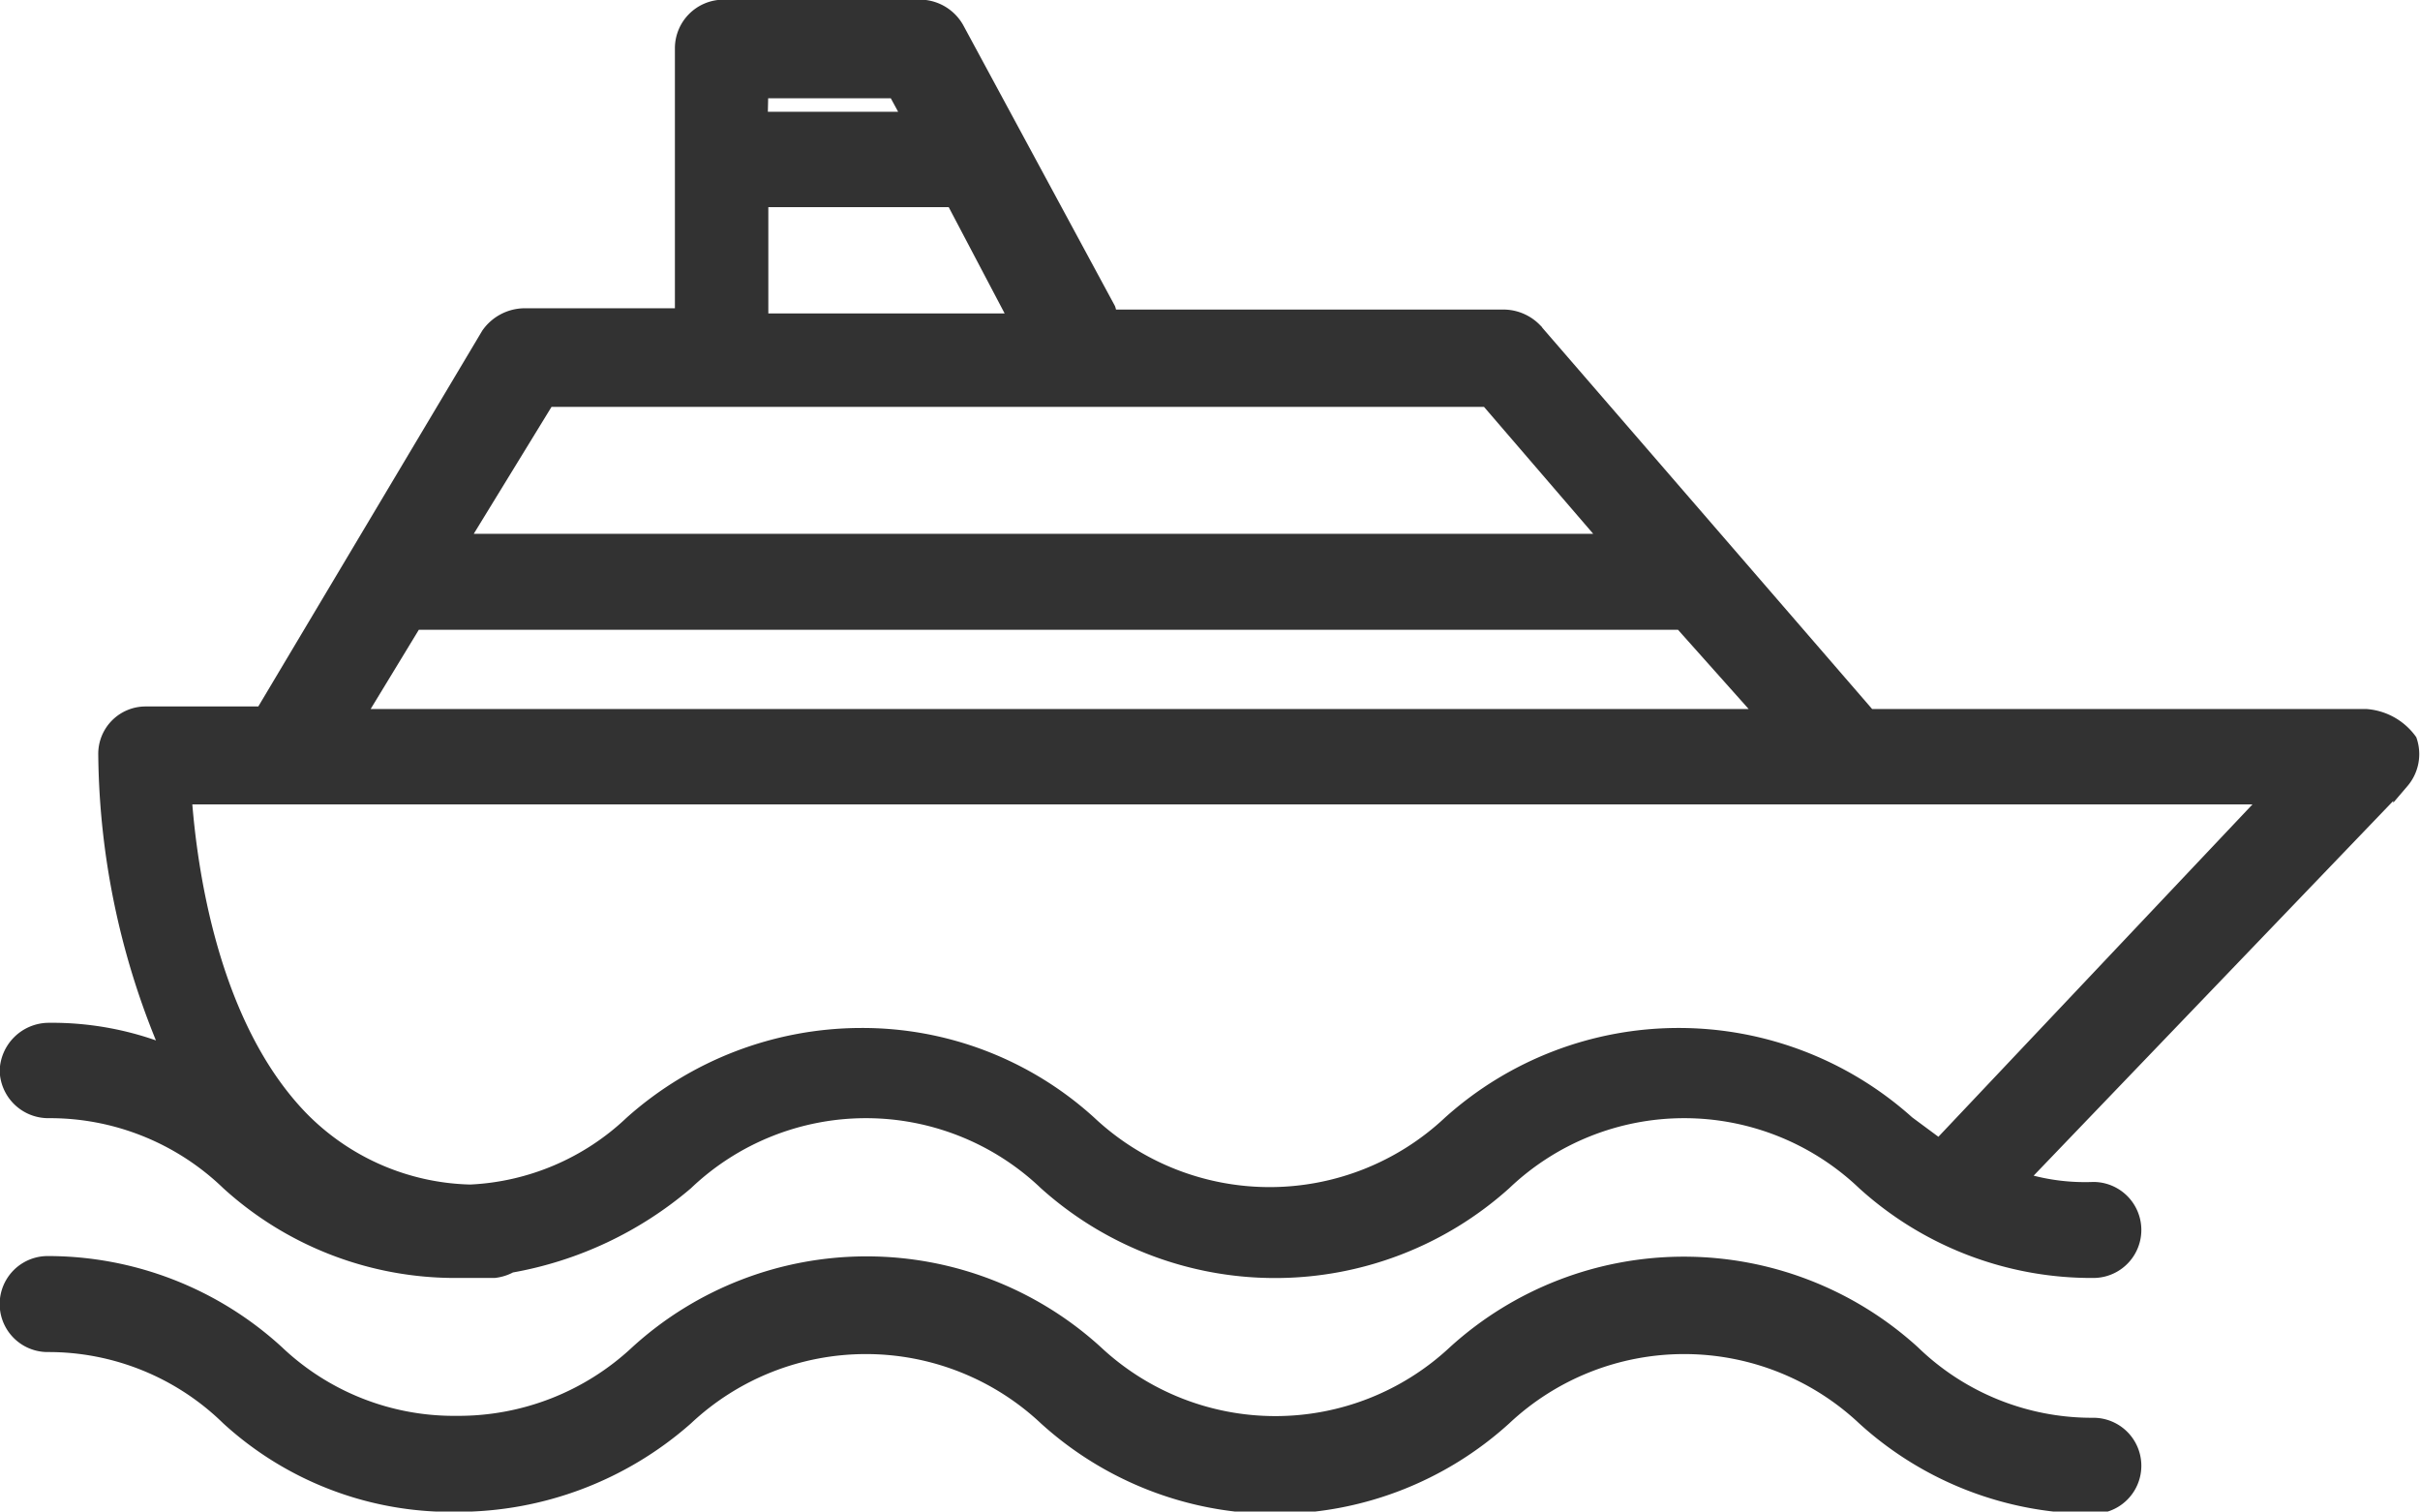
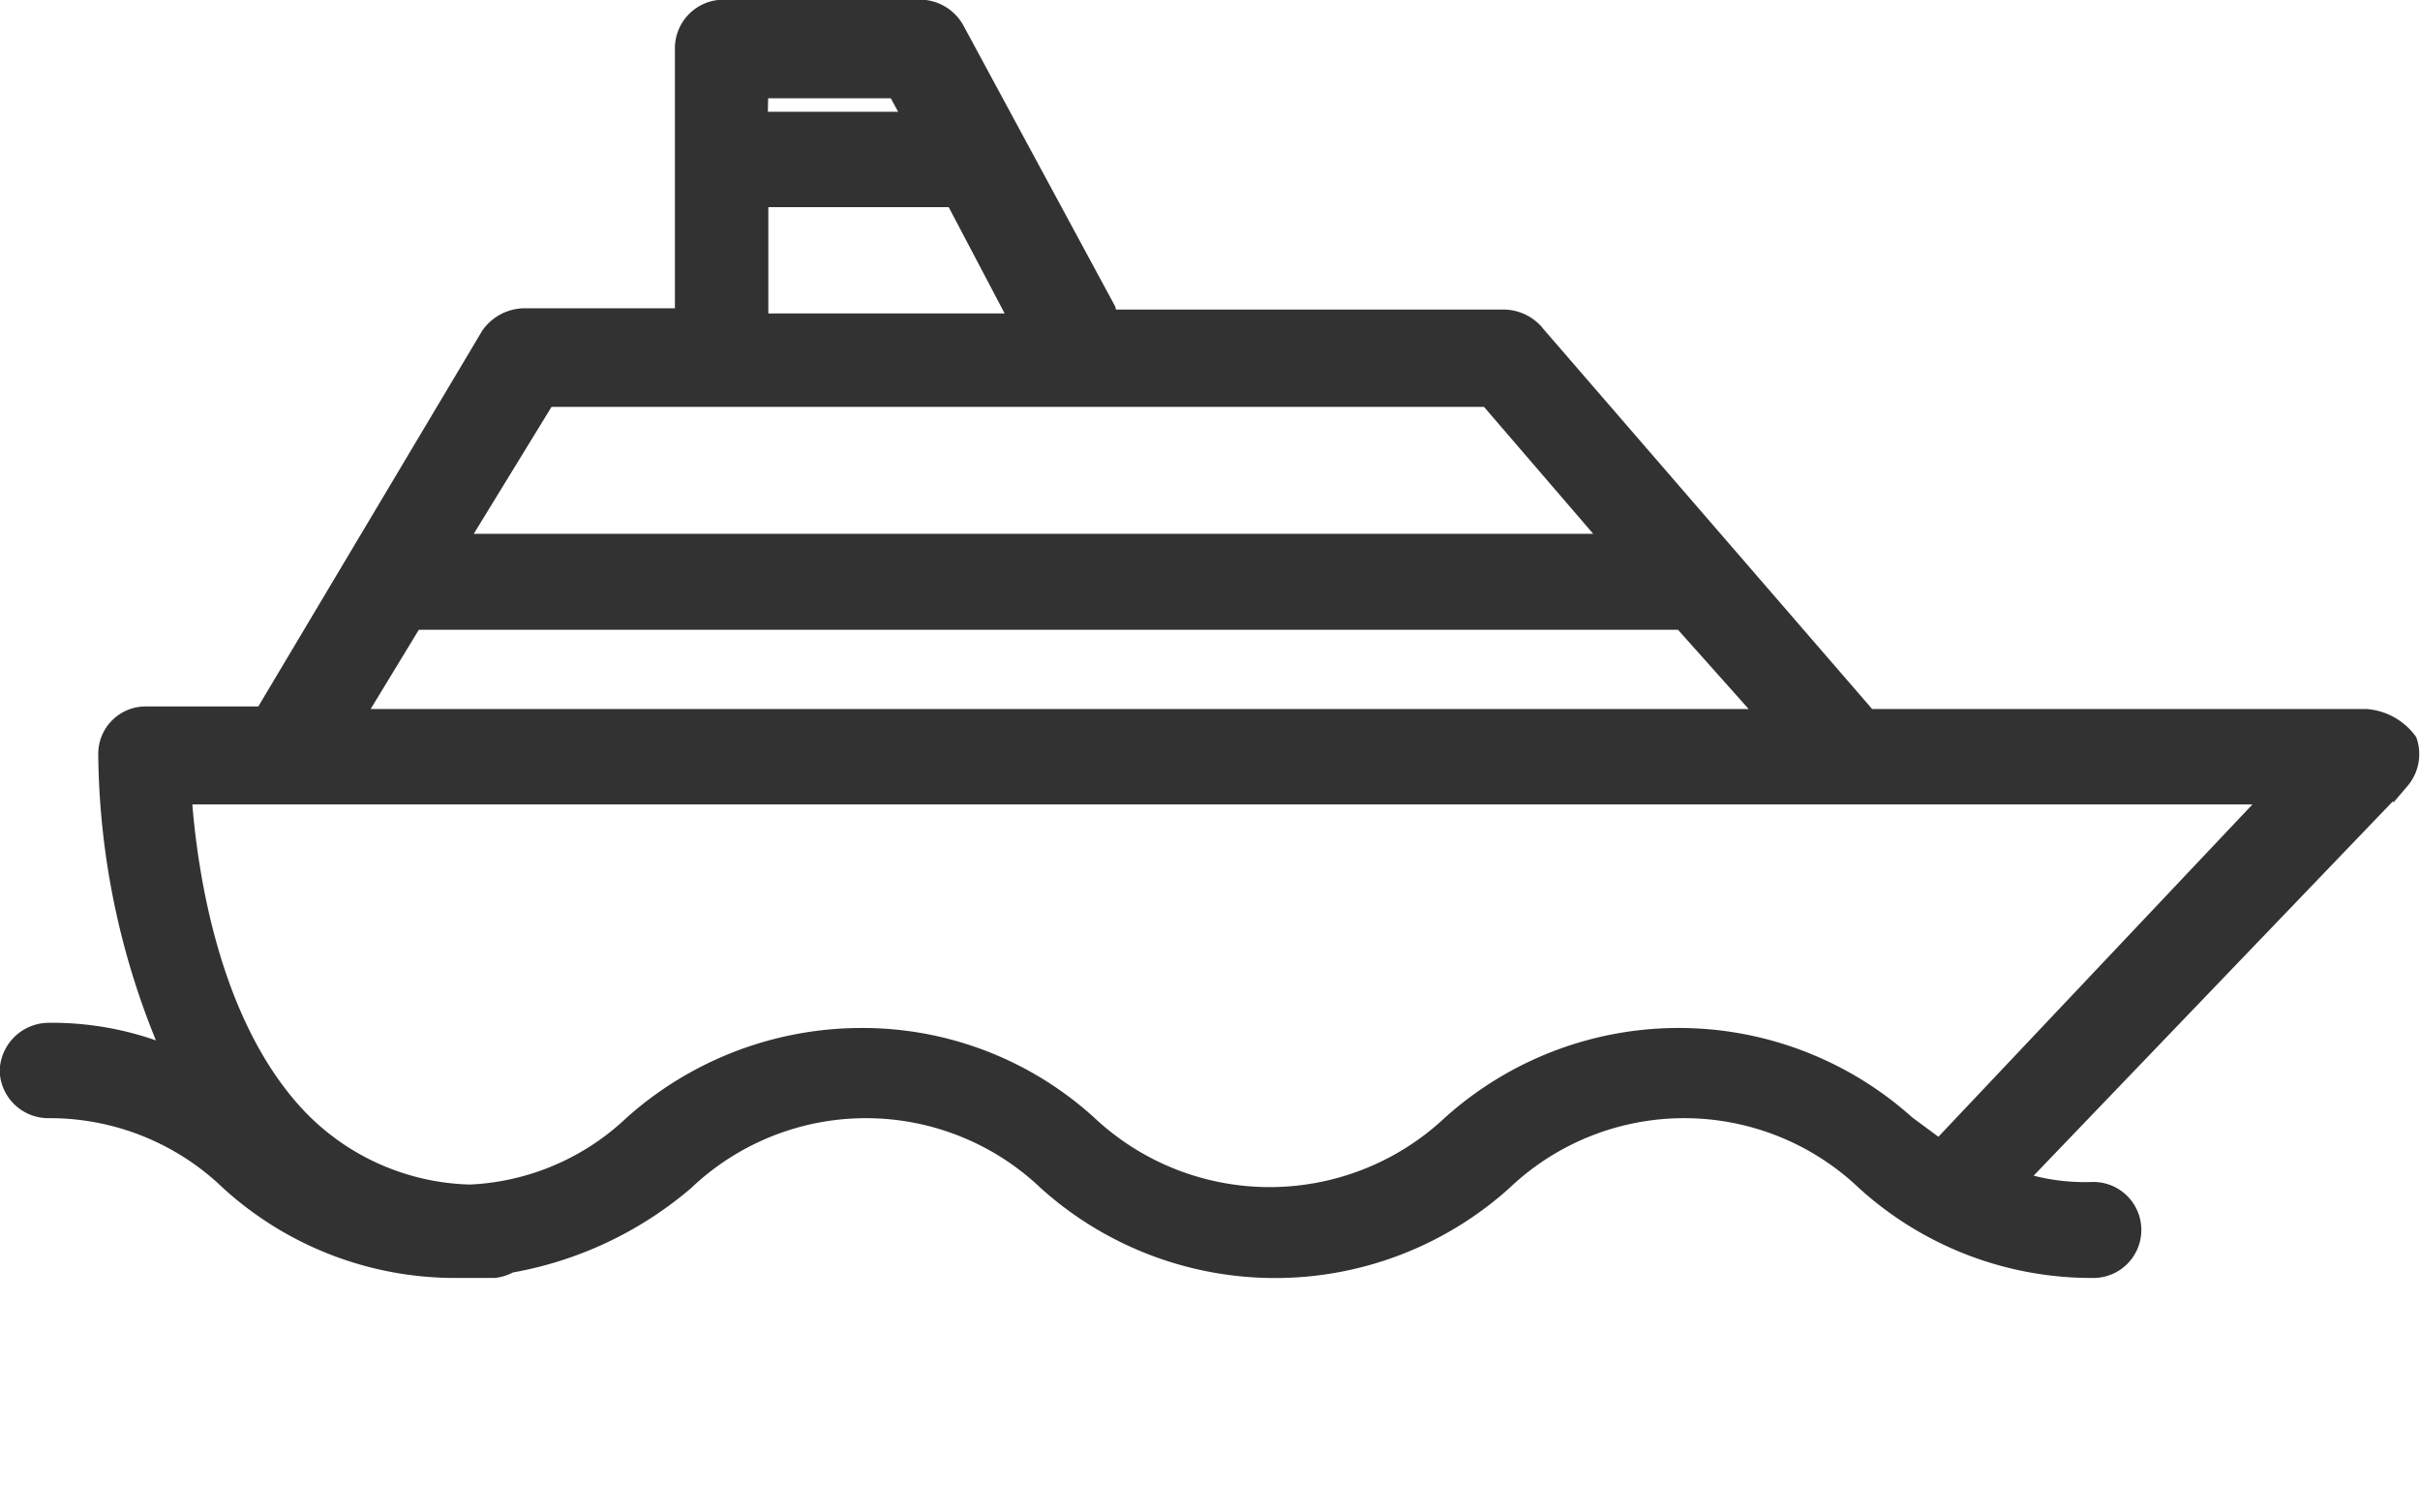
<svg xmlns="http://www.w3.org/2000/svg" viewBox="0 0 37.56 23.46">
  <defs>
    <style>.cls-1{fill:#323232;stroke:#323232;stroke-miterlimit:10;stroke-width:0.25px;}</style>
  </defs>
  <title>Asset 12</title>
  <g id="Layer_2" data-name="Layer 2">
    <g id="Layer_1-2" data-name="Layer 1">
-       <path class="cls-1" d="M7.09,23.34A5.35,5.35,0,0,0,10.64,22a4.09,4.09,0,0,1,5.6,0,5.28,5.28,0,0,0,7.1,0,4.09,4.09,0,0,1,5.6,0,5.25,5.25,0,0,0,3.55,1.37.62.62,0,0,0,0-1.24A4,4,0,0,1,29.68,21a5.27,5.27,0,0,0-7.09,0A4.09,4.09,0,0,1,17,21,5.27,5.27,0,0,0,9.9,21,4.07,4.07,0,0,1,7.09,22.1,4,4,0,0,1,4.29,21,5.25,5.25,0,0,0,.74,19.62a.62.62,0,0,0,0,1.24A4,4,0,0,1,3.55,22,5.11,5.11,0,0,0,7.09,23.34Z" />
      <path class="cls-1" d="M37.39,11.5a.91.91,0,0,0-.66-.37H29l-5.19-6a.67.67,0,0,0-.45-.2H17.19a.18.18,0,0,0,0-.13L14.84.45a.65.65,0,0,0-.53-.33h-3.1a.63.63,0,0,0-.61.62V4.91H8.12a.68.68,0,0,0-.53.29L4.08,11.09H2.27a.61.61,0,0,0-.62.62,11.9,11.9,0,0,0,1,4.66A4.76,4.76,0,0,0,.74,16a.64.64,0,0,0-.62.62.63.63,0,0,0,.62.61,4,4,0,0,1,2.81,1.12,5.22,5.22,0,0,0,3.54,1.36h.58a.66.66,0,0,0,.25-.08,5.71,5.71,0,0,0,2.72-1.28,4.06,4.06,0,0,1,5.6,0,5.31,5.31,0,0,0,7.1,0,4.06,4.06,0,0,1,5.6,0,5.24,5.24,0,0,0,3.55,1.36.62.62,0,0,0,0-1.24,3.35,3.35,0,0,1-1.16-.16l5.94-6.19A.64.64,0,0,0,37.39,11.5ZM14.8,3.09l1,1.9h-4V3.09Zm-3-1.69h2.1l.25.46H11.79ZM8.49,6.19h14.6L25,8.41H7.13ZM6.43,9.65H26.1l1.32,1.48H5.53ZM30.1,17.81l-.5-.37a5.3,5.3,0,0,0-7.09,0,4.1,4.1,0,0,1-5.61,0,5.22,5.22,0,0,0-3.54-1.36,5.35,5.35,0,0,0-3.55,1.36A3.91,3.91,0,0,1,7.3,18.51a3.81,3.81,0,0,1-2.64-1.15c-1.4-1.45-1.73-3.88-1.81-5h32.4Z" />
    </g>
  </g>
</svg>